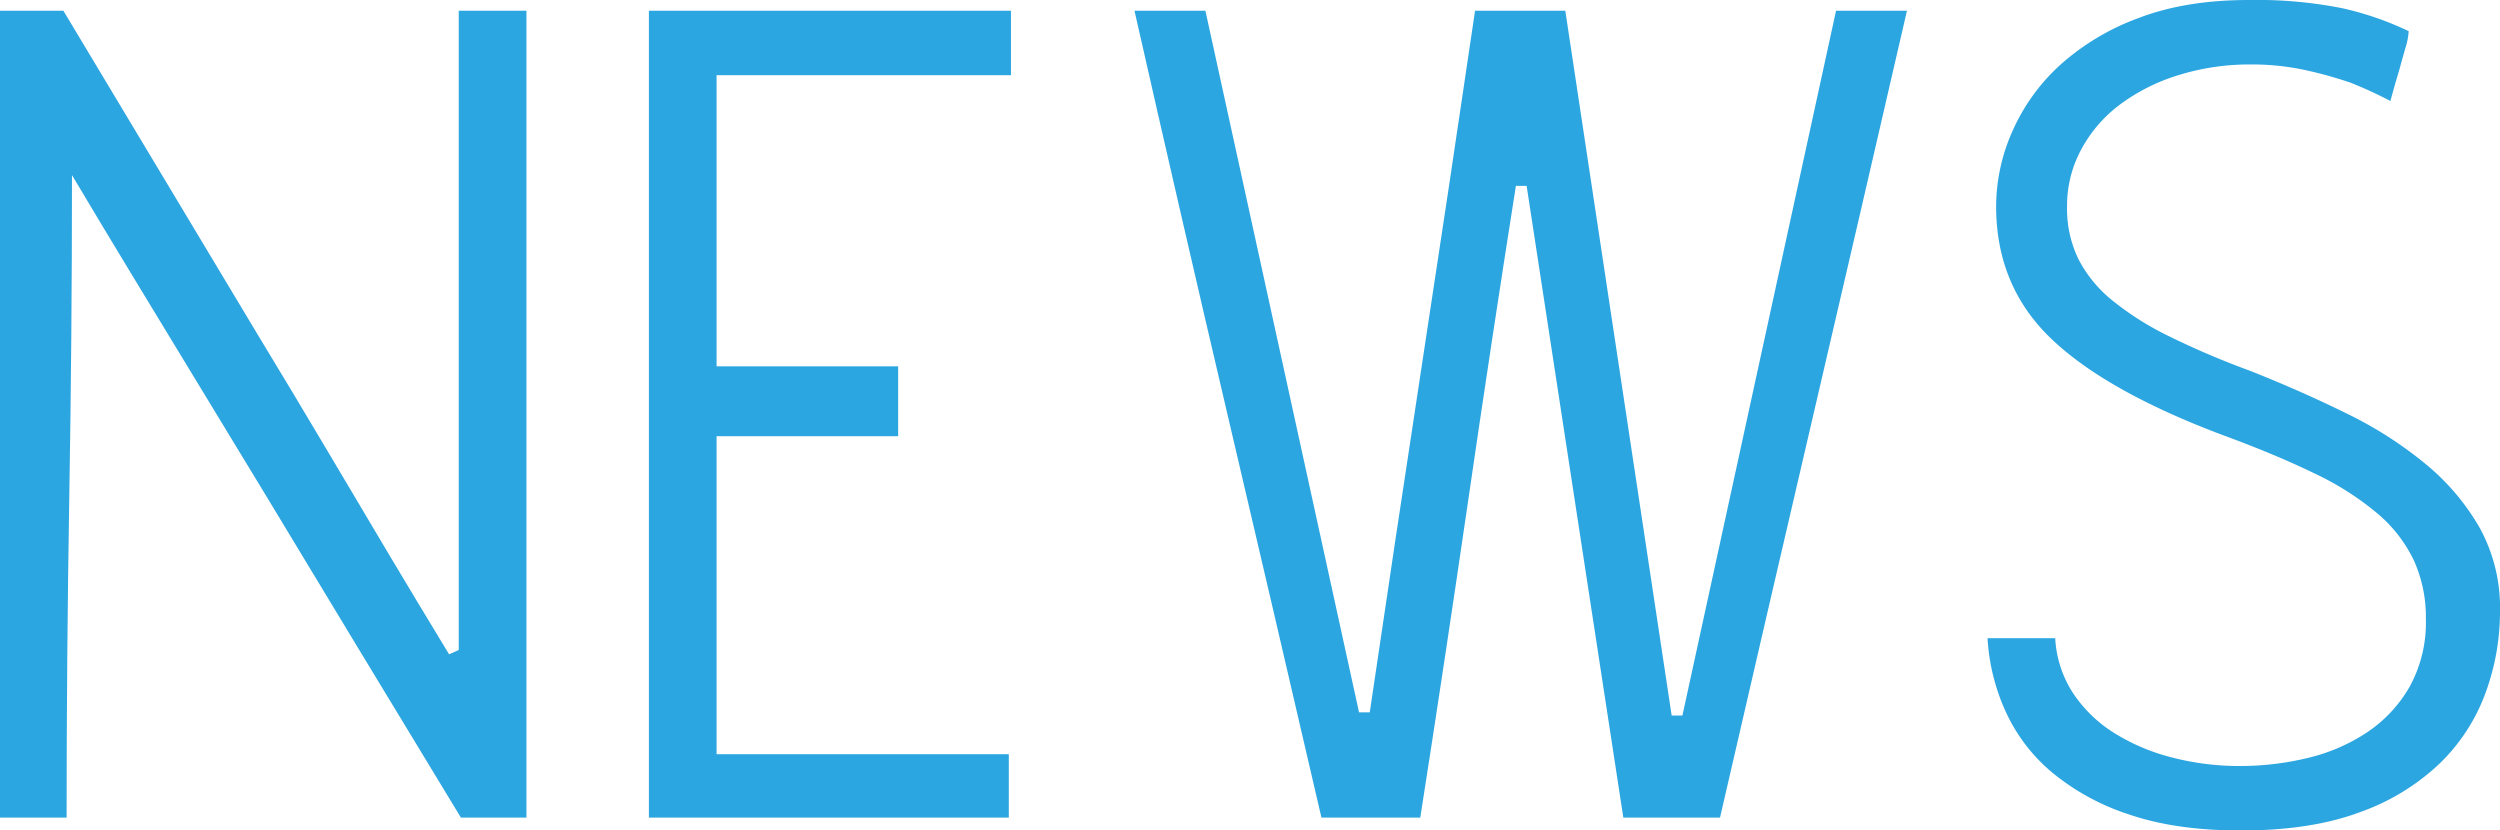
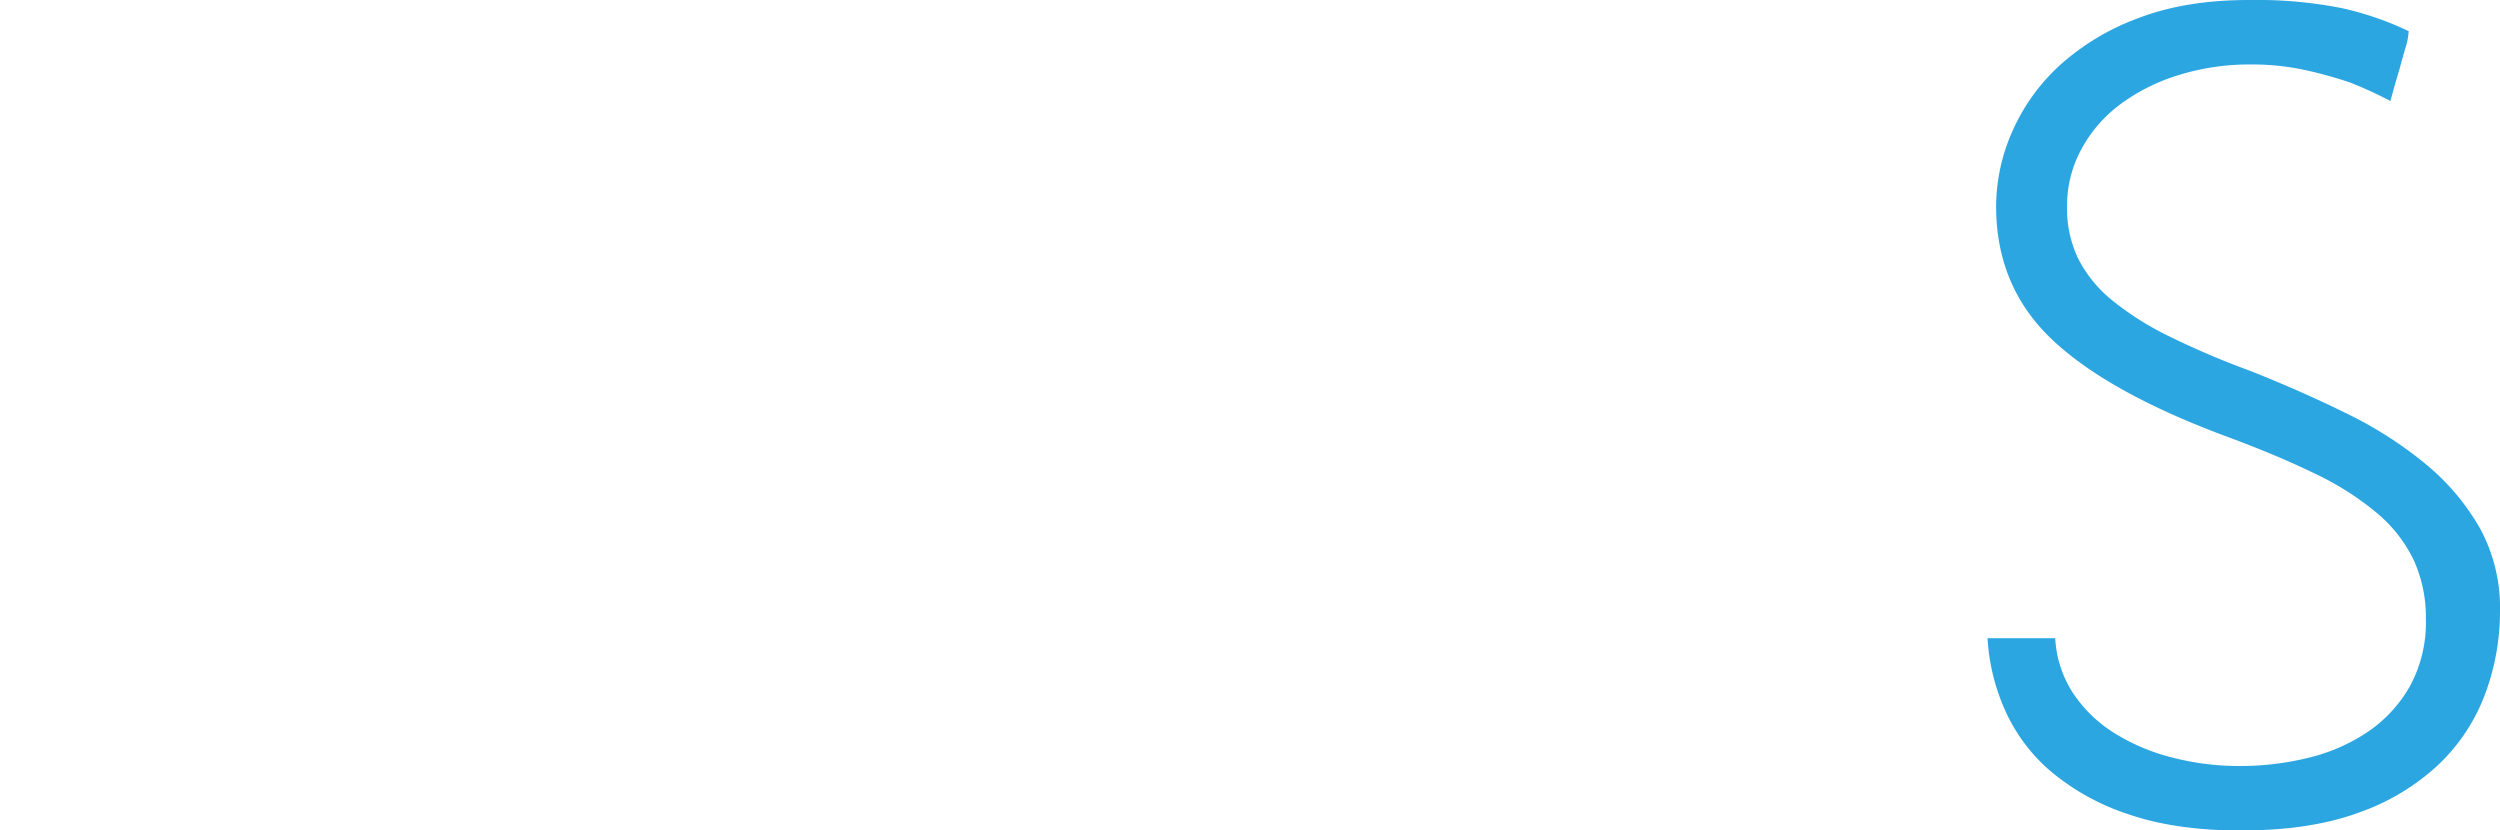
<svg xmlns="http://www.w3.org/2000/svg" viewBox="0 0 558.474 185.52">
  <defs>
    <style>.cls-1{fill:#2ca6e0;}</style>
  </defs>
  <g id="レイヤー_2" data-name="レイヤー 2">
    <g id="レイヤー_3" data-name="レイヤー 3">
-       <path class="cls-1" d="M125.28,23.758V204H110.64q-24.48-40.32-43.44-71.76-8.162-13.439-15.96-26.28T37.32,83.038q-6.12-10.08-13.56-22.56,0,35.763-.6,71.76T22.56,204H7.68V23.758H21.84l43.2,72q8.157,13.445,15.84,26.4T94.56,145.2q6,10.08,13.44,22.32l2.16-.96V23.758Z" transform="translate(-7.68 -21.358)" />
-       <path class="cls-1" d="M233.038,204h-80.4V23.758h80.88v14.4h-65.76V103.2h40.559v15.6H167.758v71.04h65.28Z" transform="translate(-7.68 -21.358)" />
-       <path class="cls-1" d="M433.674,23.758q-10.565,45.843-20.88,90.12T391.914,204h-21.6l-21.6-141.12h-2.4q-5.525,35.045-10.68,70.44T324.954,204h-22.08q-10.563-45.6-21-90.12t-20.76-90.12h15.84l34.319,156.72h2.4q5.76-39.117,11.76-78.36t11.759-78.36h20.161L381.113,181.2h2.4q8.639-39.6,17.16-78.72t17.16-78.72Z" transform="translate(-7.68 -21.358)" />
      <path class="cls-1" d="M466.794,163.918a24.909,24.909,0,0,0,3.96,12.24,30.164,30.164,0,0,0,9.12,8.88,45.148,45.148,0,0,0,12.96,5.52,59.729,59.729,0,0,0,15.24,1.92,64.076,64.076,0,0,0,15.119-1.8,40.825,40.825,0,0,0,13.321-5.76,30.483,30.483,0,0,0,9.48-10.2,29.771,29.771,0,0,0,3.6-15.12,30.772,30.772,0,0,0-2.64-12.96,31.468,31.468,0,0,0-8.16-10.56,64.657,64.657,0,0,0-14.16-9q-8.64-4.2-20.4-8.52-26.161-9.837-38.4-21.6t-12.24-29.52a41.525,41.525,0,0,1,3.6-16.68A44.008,44.008,0,0,1,467.754,36a53.856,53.856,0,0,1,17.519-10.56q10.558-4.078,24.721-4.08a97.942,97.942,0,0,1,20.76,1.8,69.221,69.221,0,0,1,15,5.16,15.214,15.214,0,0,1-.72,3.72q-.719,2.52-1.44,5.16-.962,3.122-1.92,6.72a93.351,93.351,0,0,0-8.88-4.08,91.688,91.688,0,0,0-9.84-2.76,56.022,56.022,0,0,0-12.479-1.32,53.352,53.352,0,0,0-16.2,2.4,42.832,42.832,0,0,0-13.08,6.6,30.543,30.543,0,0,0-8.638,10.08,26.475,26.475,0,0,0-3.121,12.6,25.965,25.965,0,0,0,2.52,11.76,28.944,28.944,0,0,0,7.56,9.24,65.7,65.7,0,0,0,12.72,8.04,183.068,183.068,0,0,0,18,7.68q11.52,4.561,21.72,9.6a88.1,88.1,0,0,1,17.76,11.4,51.731,51.731,0,0,1,12,14.28,37.179,37.179,0,0,1,4.44,18.48,52.808,52.808,0,0,1-3.24,18.24,42.028,42.028,0,0,1-10.2,15.72,50.129,50.129,0,0,1-17.88,10.92q-10.924,4.078-26.52,4.08-14.642,0-25.08-3.6a52.329,52.329,0,0,1-17.28-9.48,38.679,38.679,0,0,1-10.32-13.68,45.764,45.764,0,0,1-3.96-16.2Z" transform="translate(-7.68 -21.358)" />
    </g>
  </g>
</svg>